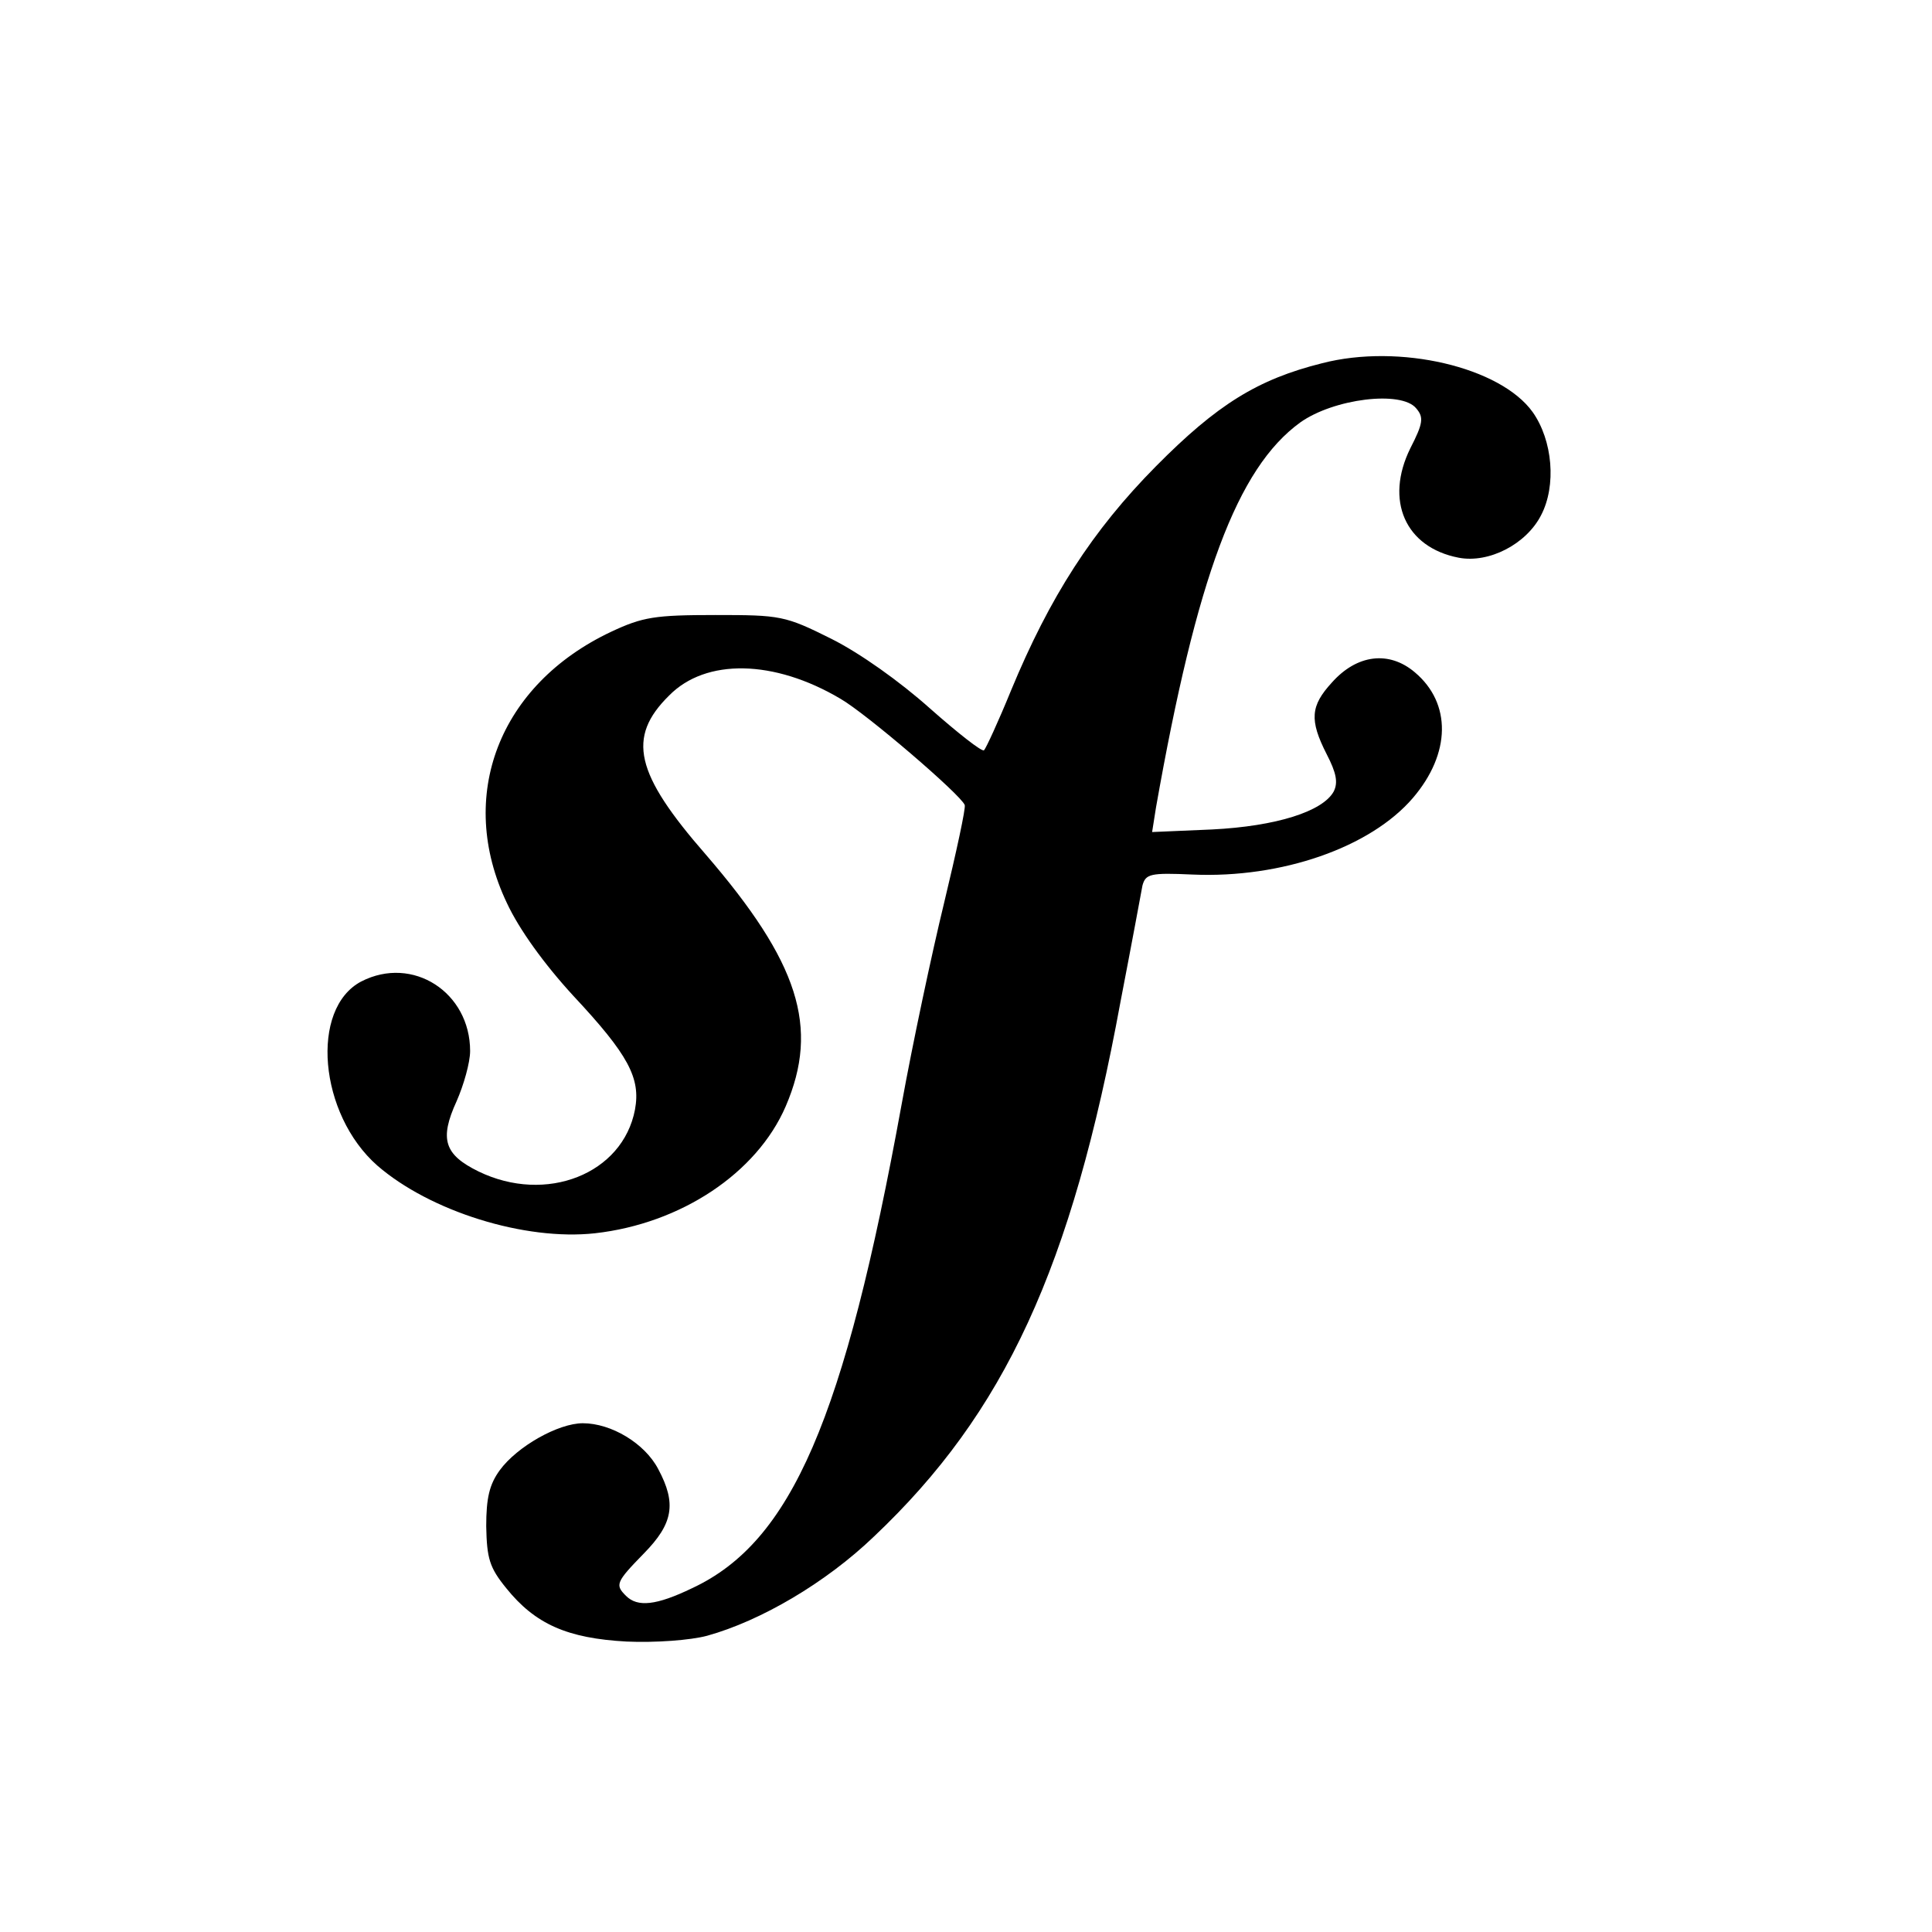
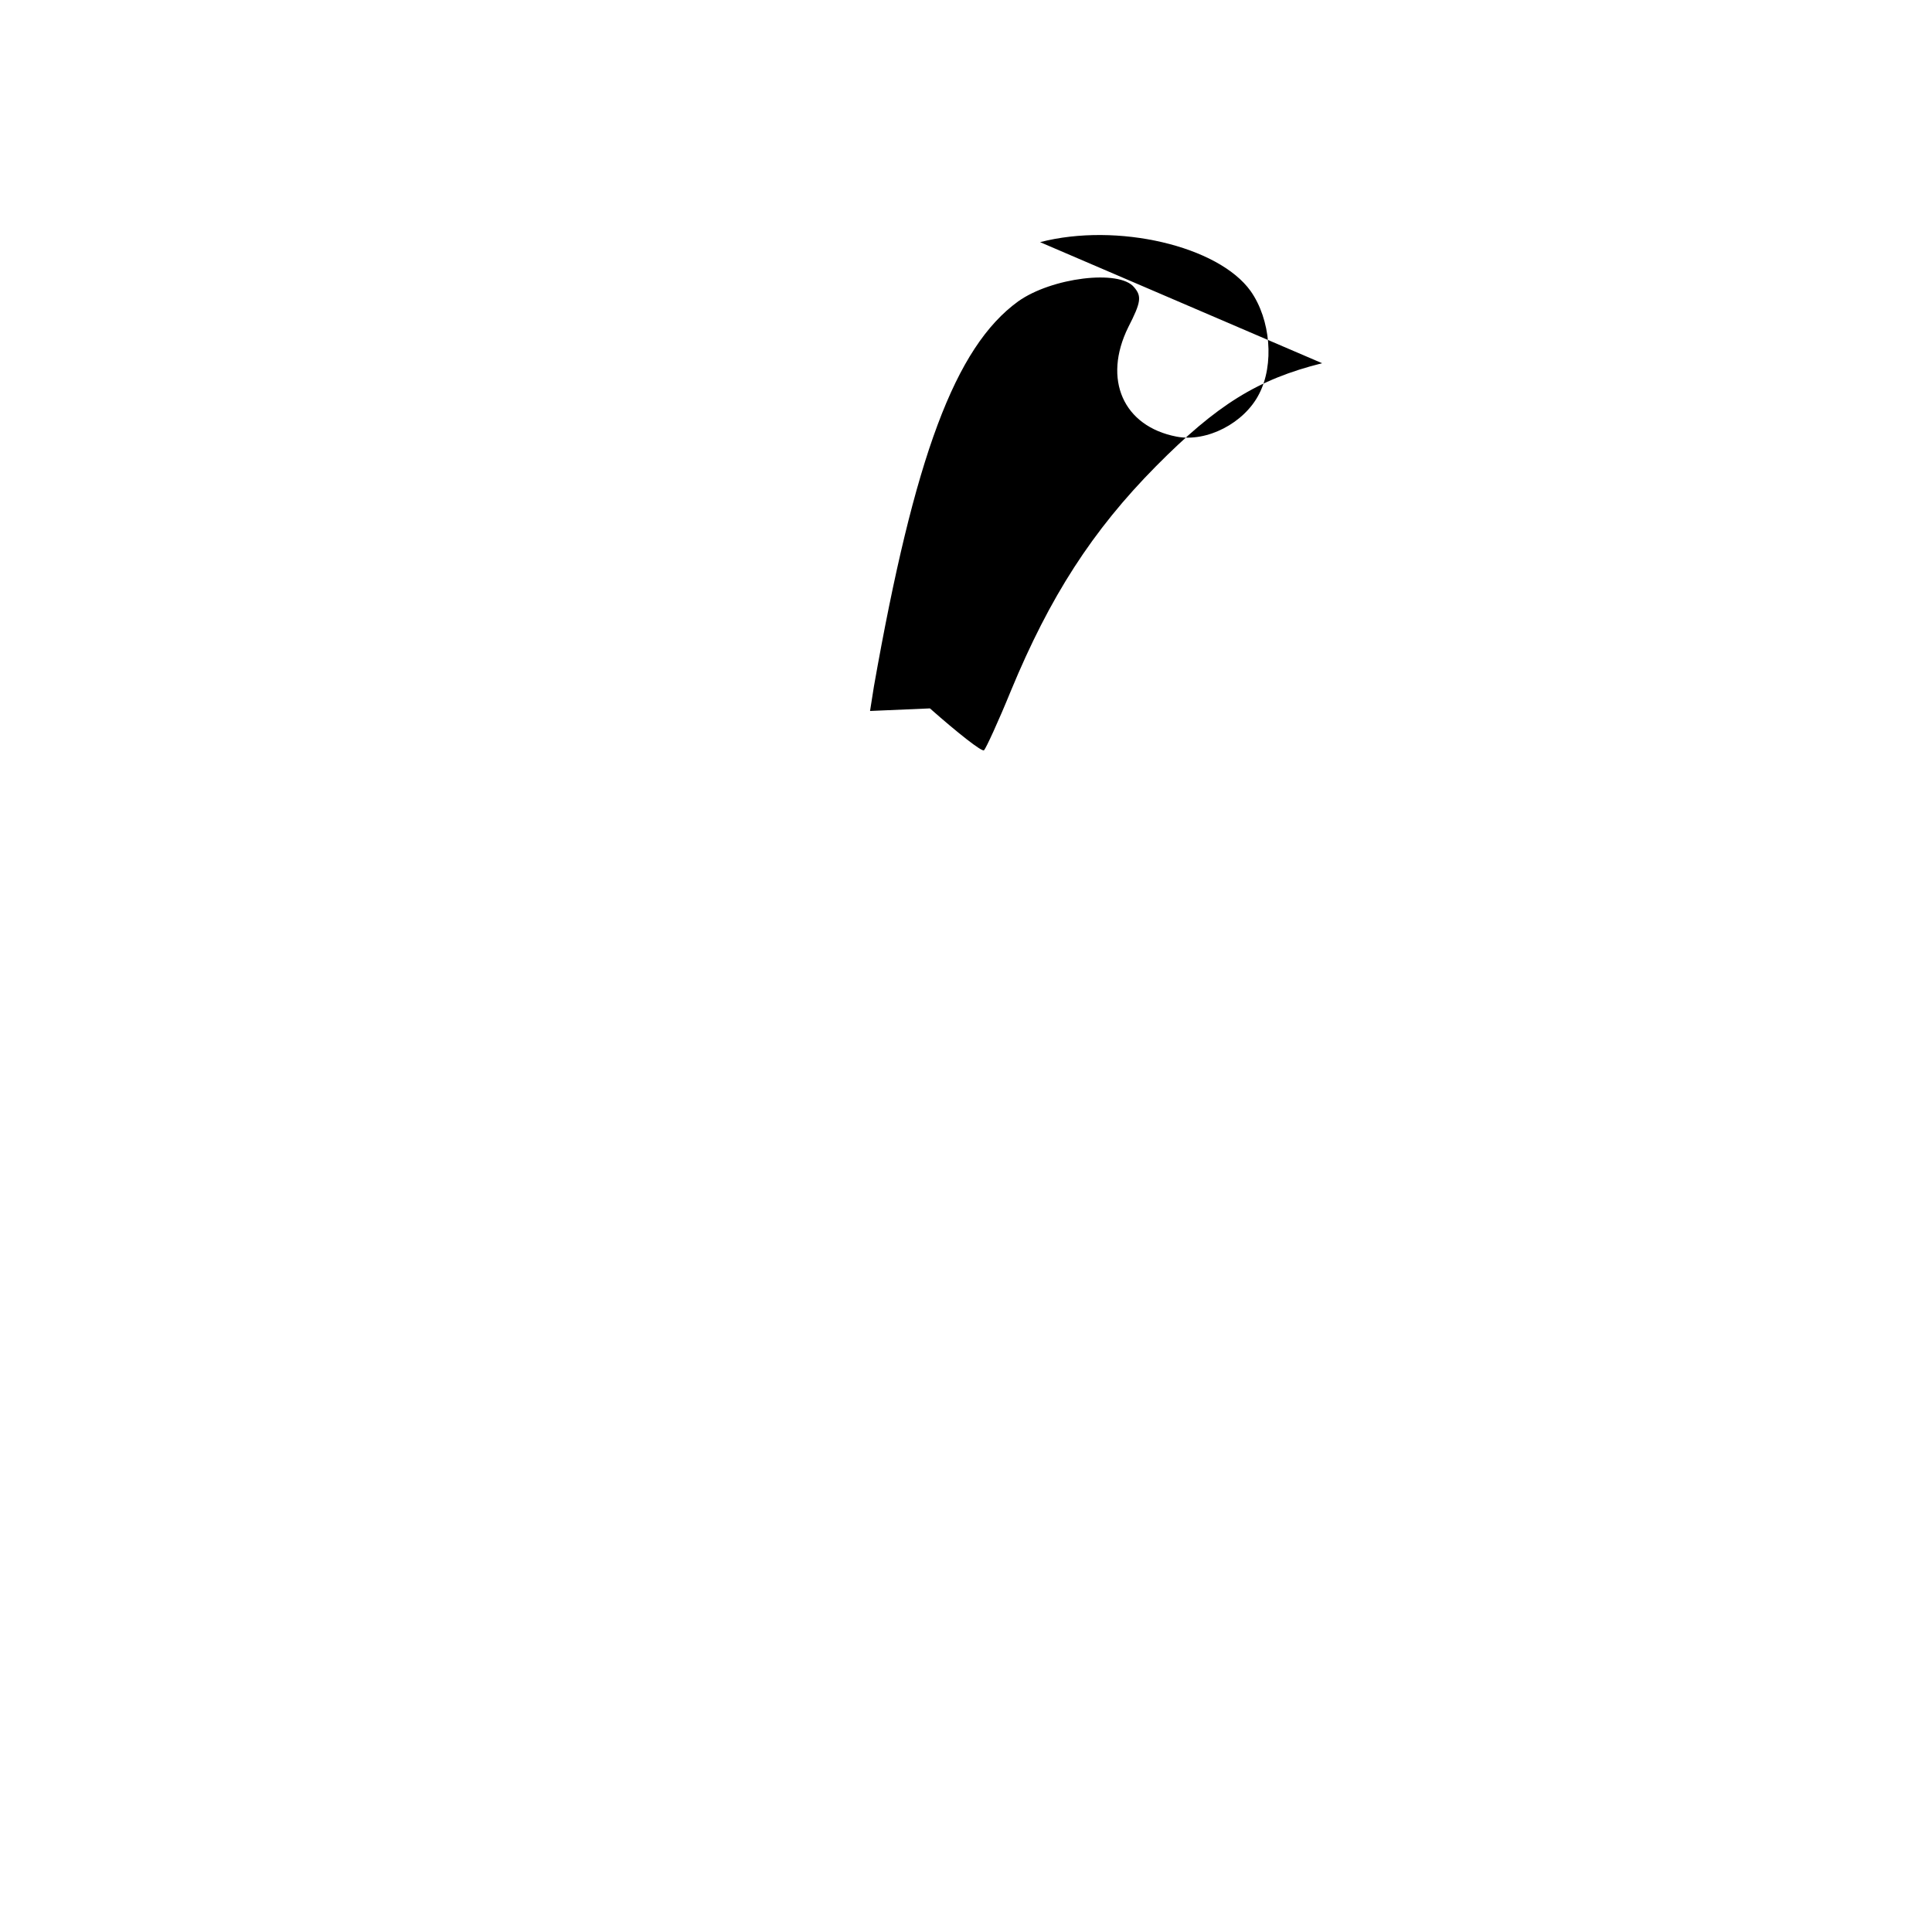
<svg xmlns="http://www.w3.org/2000/svg" height="400" viewBox="0 0 300 300" width="400">
-   <path d="m205.3 56.4c-10 2.5-16.3 6.4-25.8 16-9.9 10-16.5 20.3-22.5 34.8-2 4.9-3.9 9-4.2 9.3s-4.1-2.7-8.4-6.5c-4.7-4.2-10.9-8.6-15.3-10.8-7.2-3.6-7.9-3.7-18-3.7-9.4 0-11.3.3-16.2 2.6-17.4 8.2-24.1 25.5-16.2 42.1 1.9 4.1 5.8 9.5 10.3 14.4 8.6 9.2 10.5 12.8 9.6 17.7-1.9 10-13.8 14.7-24.3 9.6-5.3-2.6-6.1-5-3.4-10.9 1.1-2.5 2.1-6 2.1-7.8 0-9.1-8.9-14.9-16.9-10.8-8 4.2-6.6 20.6 2.5 28.6 8.2 7.1 22.9 11.7 33.8 10.5 13.3-1.5 25.1-9.3 29.6-19.7 5.3-12.3 2-22.4-12.4-39.1-11-12.6-12.3-18.2-5.7-24.7 5.7-5.8 16.3-5.6 26.6.5 4 2.3 18.7 14.9 19.3 16.5.2.4-1.3 7.3-3.2 15.2-1.9 7.8-4.9 21.9-6.6 31.3-8.9 48.9-17.1 67.9-32.5 75.1-5.6 2.7-8.5 3-10.3 1.2-1.7-1.7-1.6-2.1 2.8-6.6 4.5-4.6 5.1-7.7 2.2-13.1-2.1-4-7.3-7.1-11.7-7.1-3.8 0-10.2 3.6-12.9 7.3-1.6 2.2-2.1 4.3-2.1 8.7.1 5 .5 6.4 3.1 9.6 4.5 5.6 9.5 7.8 18.7 8.3 4.4.2 9.9-.2 12.5-.9 8.3-2.3 18.4-8.2 25.9-15.4 20.3-19.2 30.7-41.7 38.3-83.1 1.7-8.8 3.2-16.9 3.4-18 .5-1.8 1.2-2 7.8-1.7 13.8.6 27.6-4.2 34.2-11.9 5.9-6.9 6-14.7.3-19.5-4-3.4-9-2.8-12.9 1.6-3.3 3.6-3.5 5.8-.8 11.1 1.5 2.9 1.8 4.4 1.1 5.8-1.7 3.1-8.9 5.4-18.9 5.9l-9.3.4.6-3.8c6.3-35.7 12.6-52.7 22.4-59.8 5.2-3.7 15.7-5 18-2.2 1.2 1.4 1.1 2.3-.9 6.2-4 8.1-.8 15.4 7.5 17 4.7.9 10.5-2.1 12.8-6.6 2.4-4.6 1.8-11.6-1.3-16-5-7-20.7-10.7-32.7-7.6z" />
+   <path d="m205.3 56.4c-10 2.5-16.3 6.4-25.8 16-9.9 10-16.5 20.3-22.5 34.8-2 4.9-3.9 9-4.2 9.3s-4.1-2.7-8.4-6.5l-9.3.4.6-3.8c6.3-35.7 12.6-52.7 22.4-59.8 5.2-3.7 15.7-5 18-2.2 1.2 1.4 1.1 2.3-.9 6.2-4 8.1-.8 15.4 7.5 17 4.7.9 10.5-2.1 12.8-6.6 2.4-4.6 1.8-11.6-1.3-16-5-7-20.7-10.7-32.7-7.6z" />
</svg>